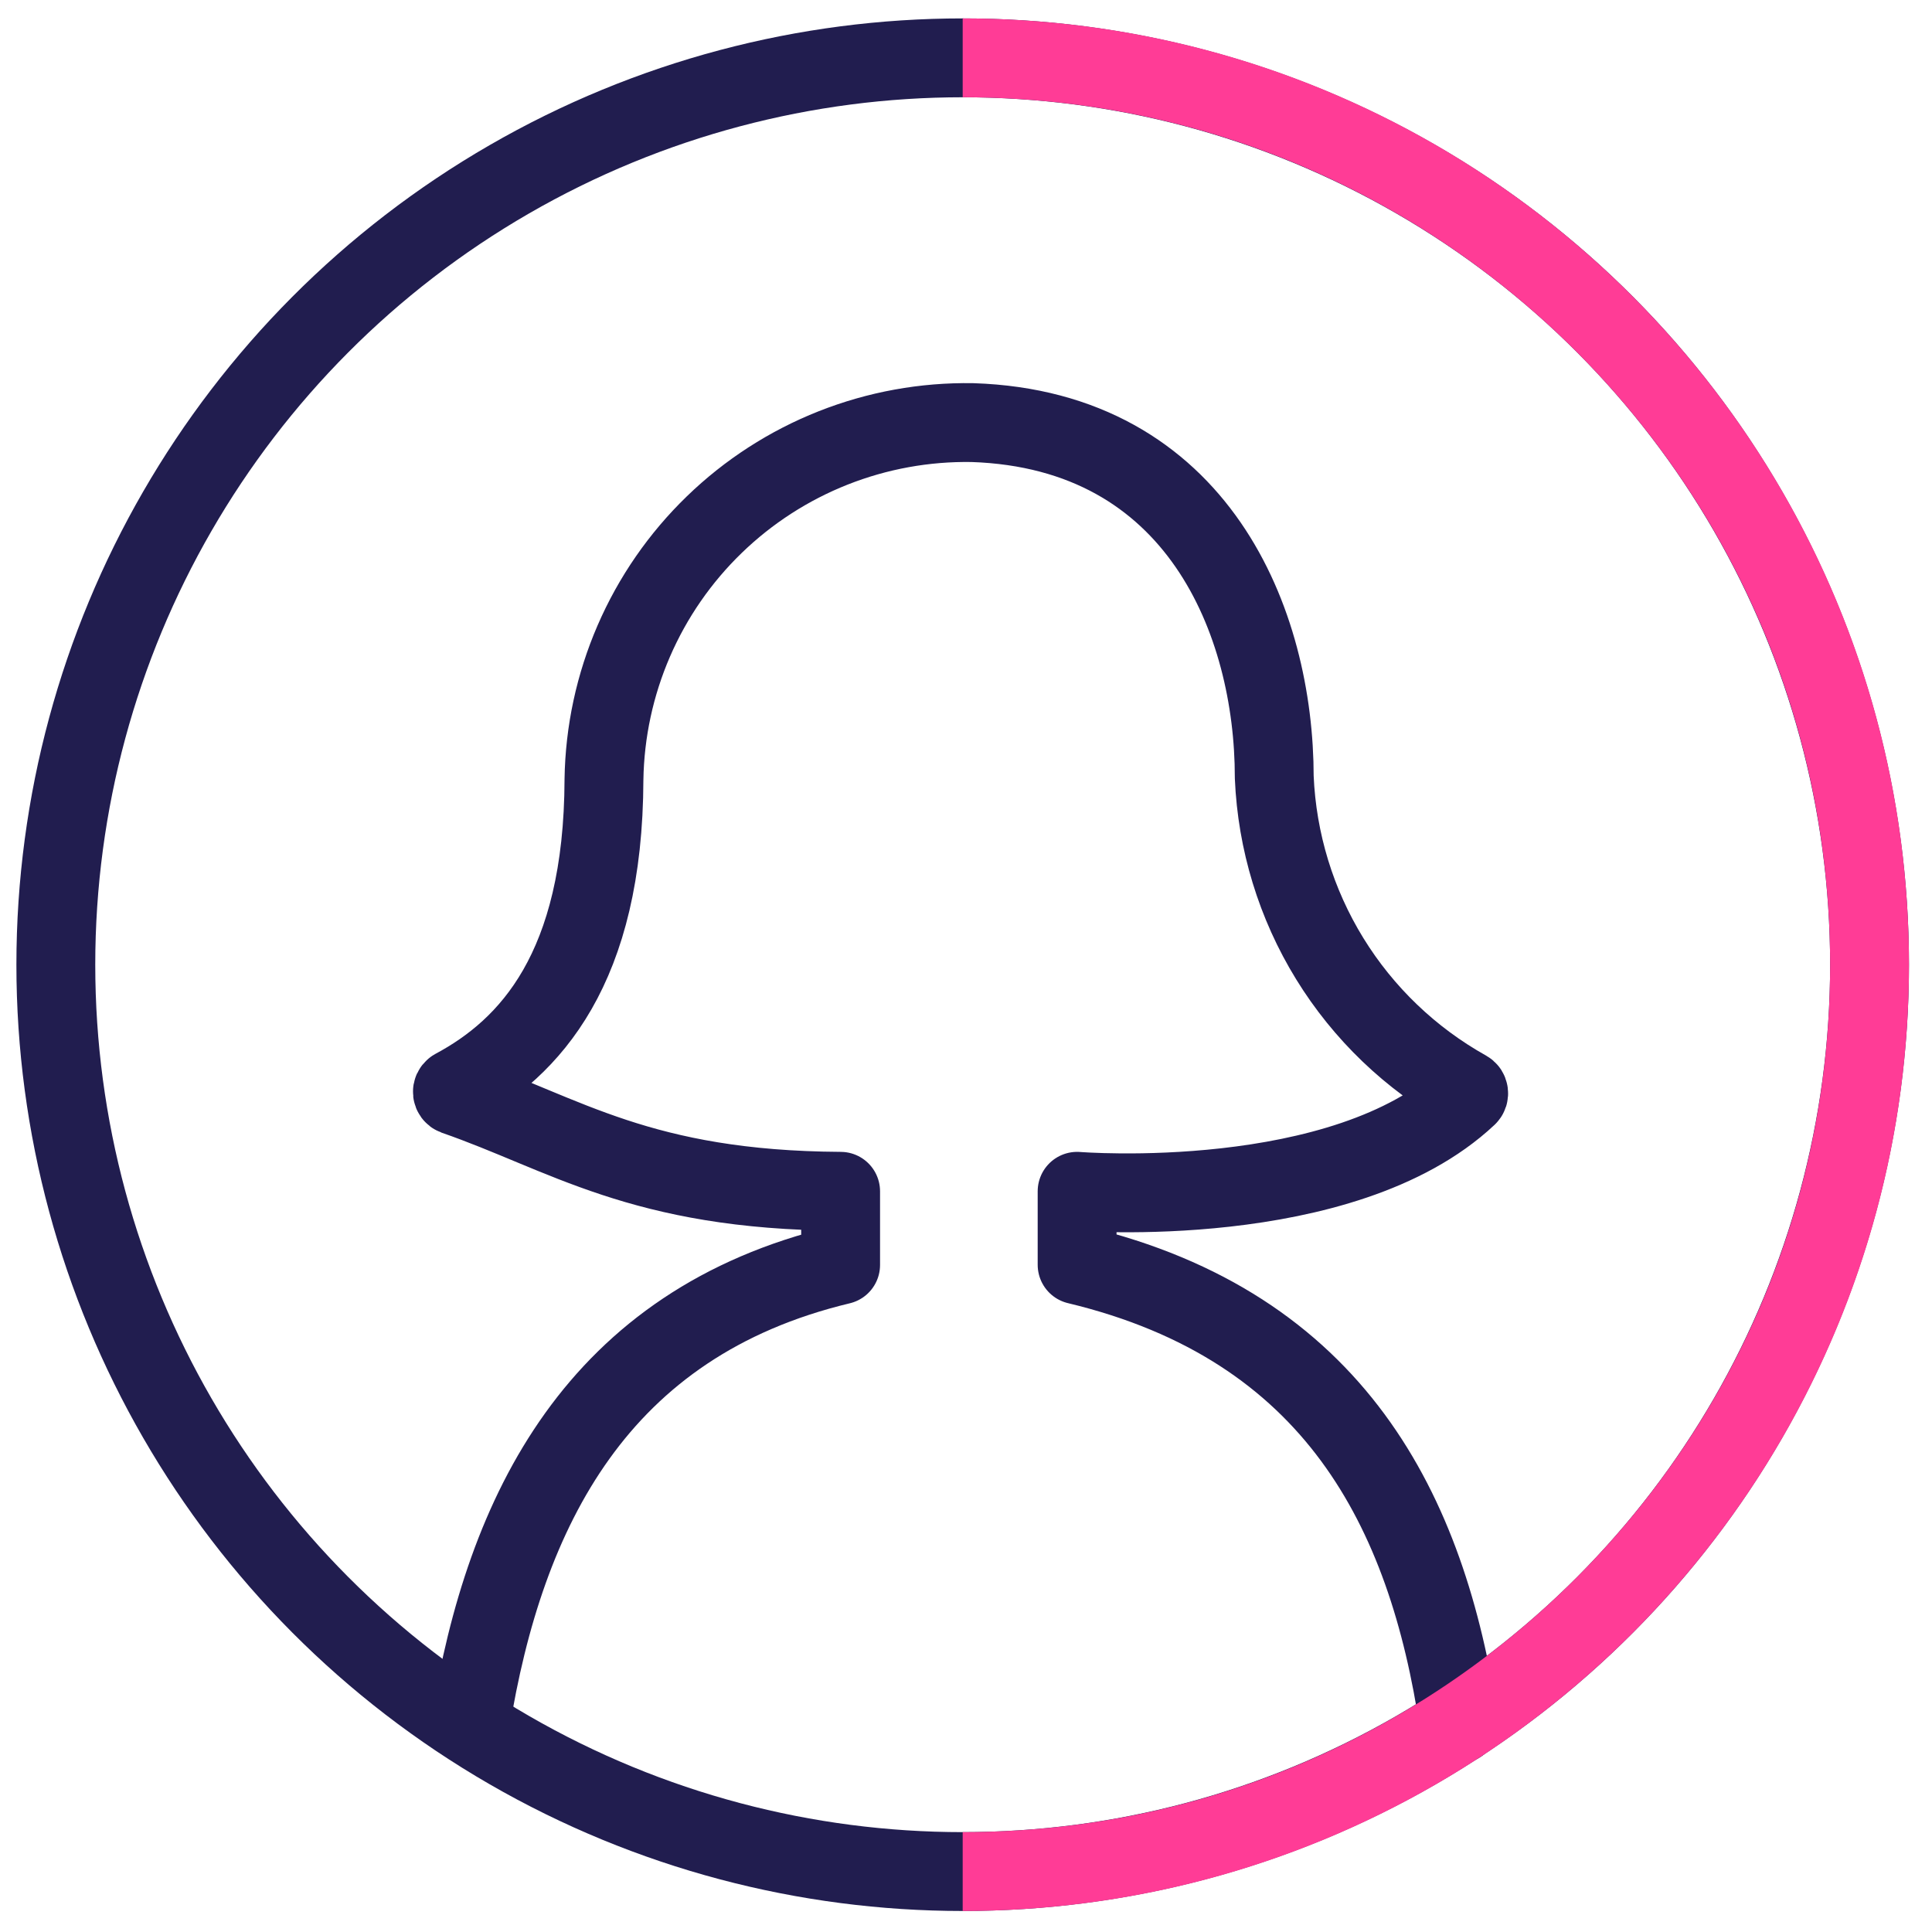
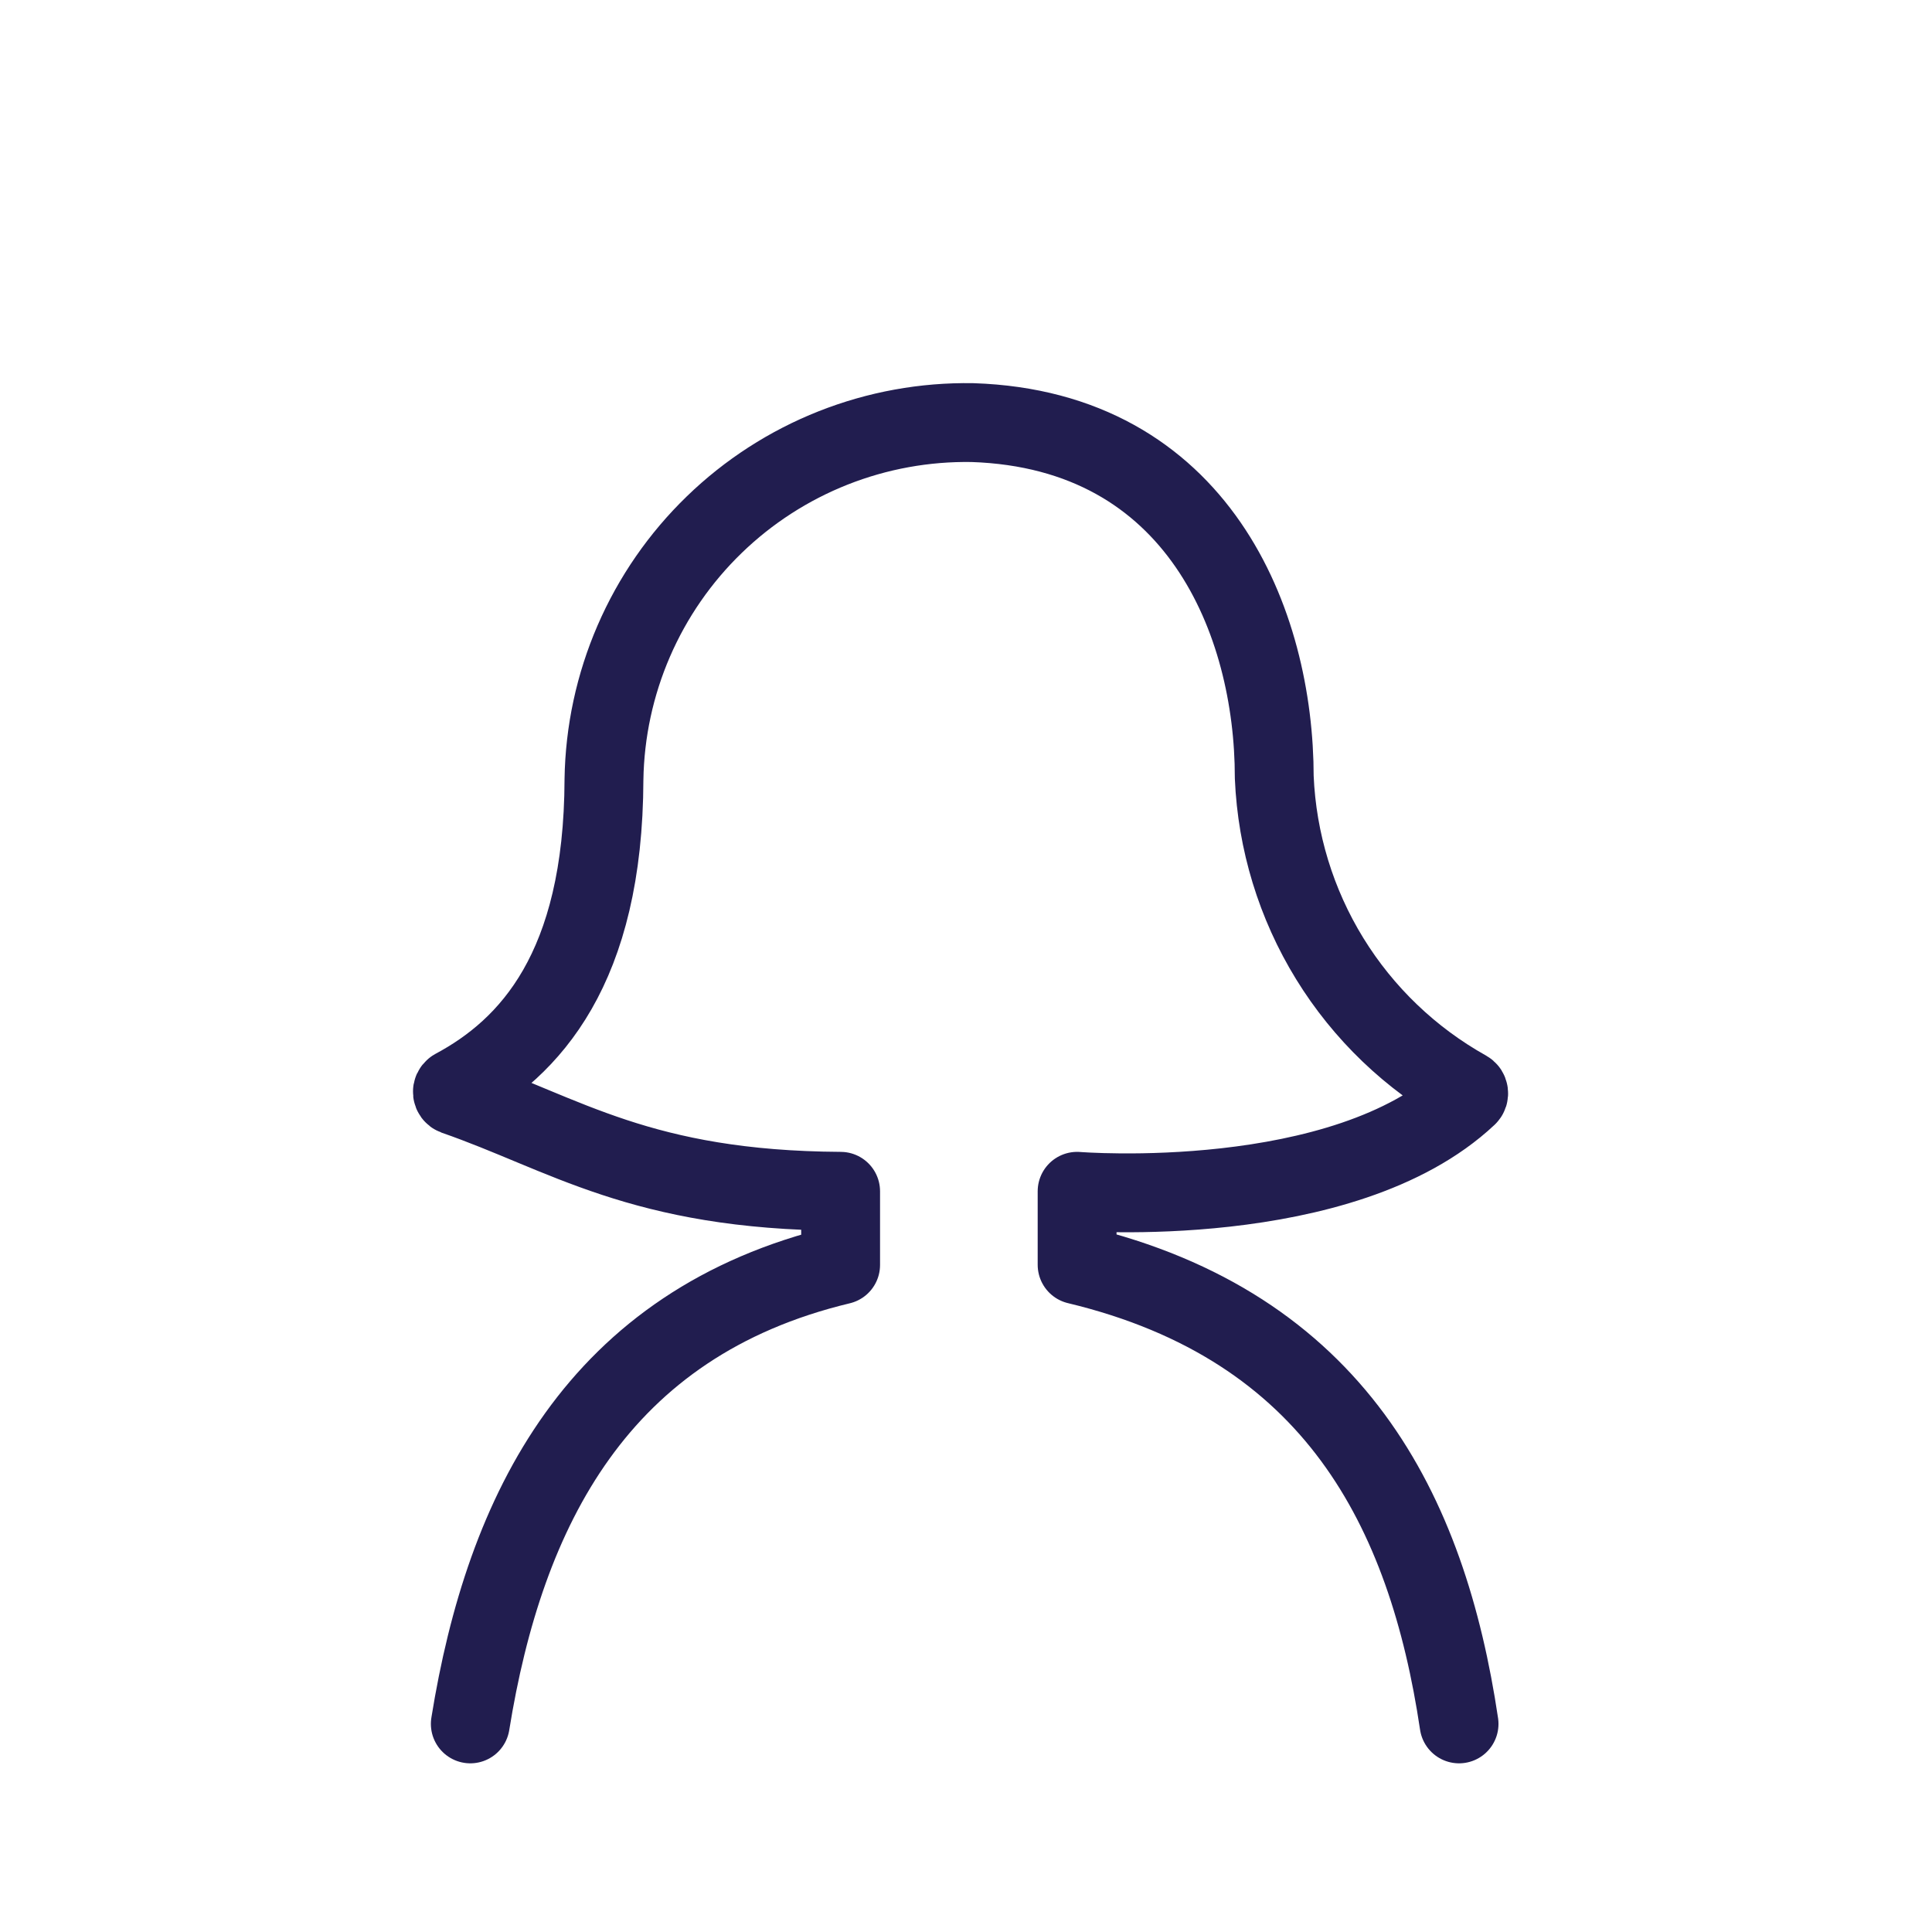
<svg xmlns="http://www.w3.org/2000/svg" width="49" height="49" viewBox="0 0 49 49" fill="none">
-   <circle cx="24.416" cy="24.467" r="23" stroke="#211D4F" stroke-width="2" />
  <path d="M37.005 43.722C36.199 38.309 33.848 33.644 27.318 32.078V30.214C27.318 30.214 34.073 30.758 37.219 27.801C37.23 27.79 37.239 27.777 37.244 27.762C37.249 27.747 37.25 27.732 37.248 27.716C37.246 27.701 37.24 27.686 37.232 27.673C37.223 27.66 37.211 27.65 37.197 27.642C35.775 26.847 34.579 25.701 33.725 24.313C32.871 22.925 32.387 21.341 32.318 19.712C32.318 15.79 30.395 10.907 24.664 10.718C23.456 10.698 22.256 10.916 21.132 11.36C20.009 11.804 18.984 12.465 18.116 13.306C17.248 14.146 16.554 15.149 16.074 16.258C15.594 17.367 15.337 18.559 15.318 19.767C15.304 24.562 13.441 26.58 11.518 27.609C11.503 27.619 11.491 27.633 11.483 27.65C11.476 27.666 11.472 27.685 11.474 27.703C11.476 27.721 11.483 27.738 11.494 27.753C11.505 27.767 11.52 27.779 11.536 27.785C14.336 28.757 16.248 30.185 21.32 30.214V32.082C15.155 33.56 12.802 38.297 11.928 43.722" stroke="#211D4F" stroke-width="2" stroke-miterlimit="10" stroke-linecap="round" stroke-linejoin="round" />
-   <path d="M24.416 47.467C37.119 47.467 47.416 37.17 47.416 24.467C47.416 11.764 37.119 1.467 24.416 1.467" stroke="#FF3C96" stroke-width="2" />
</svg>